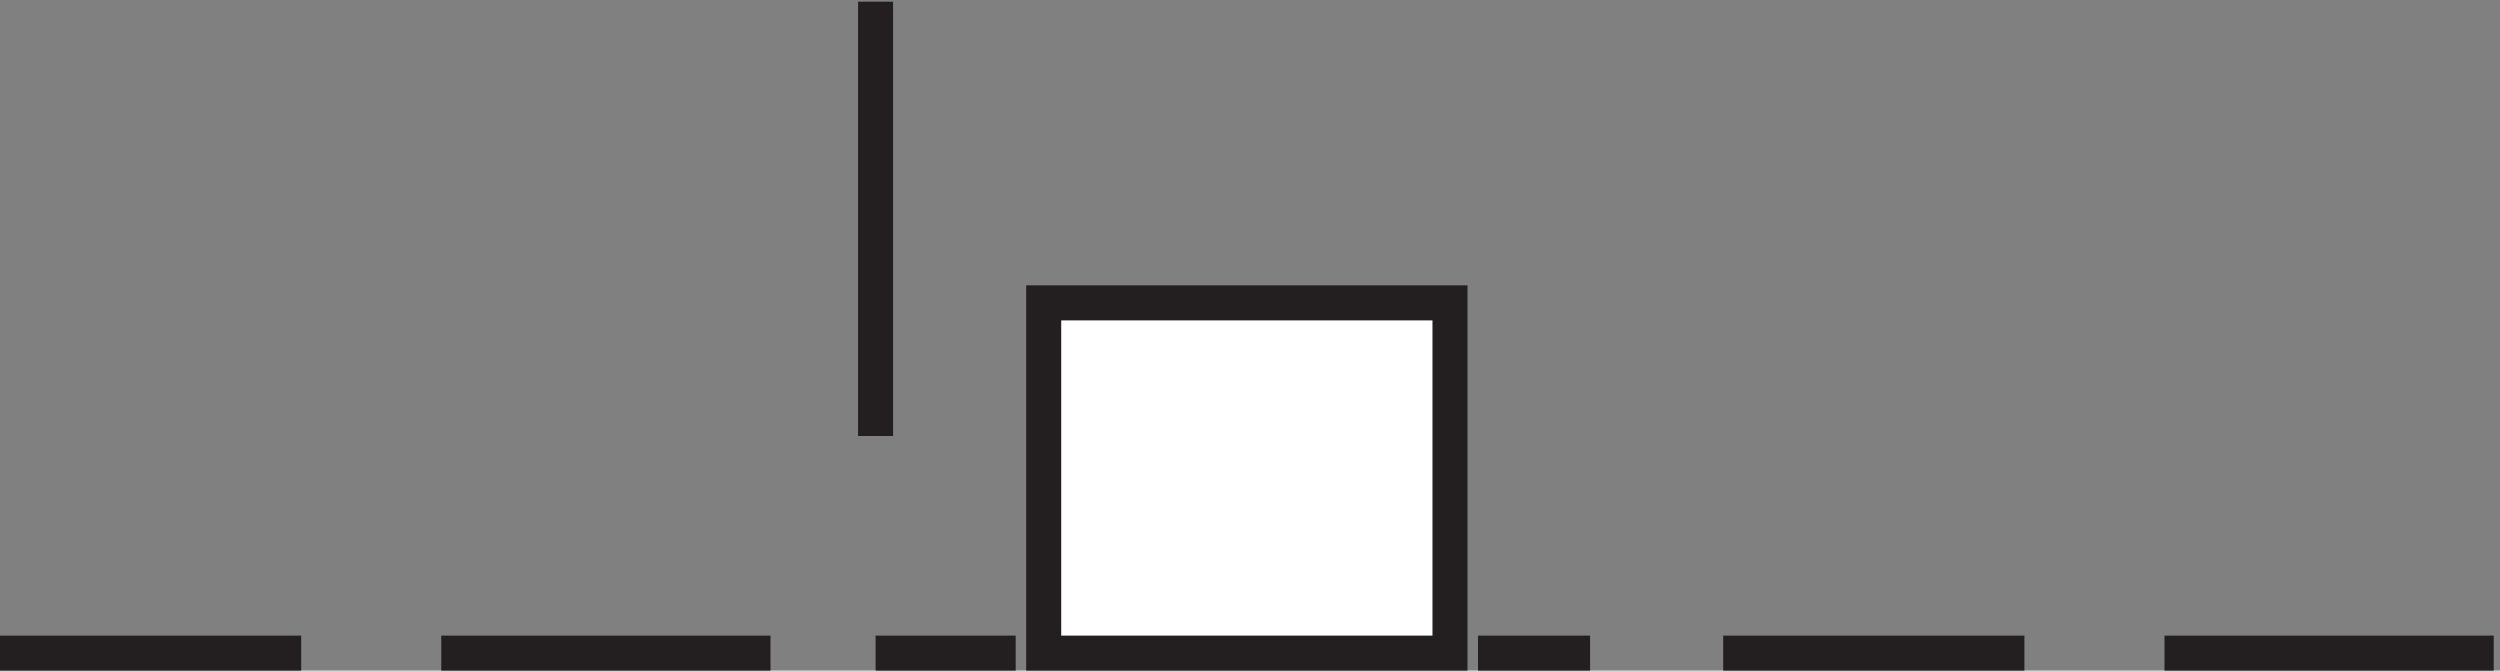
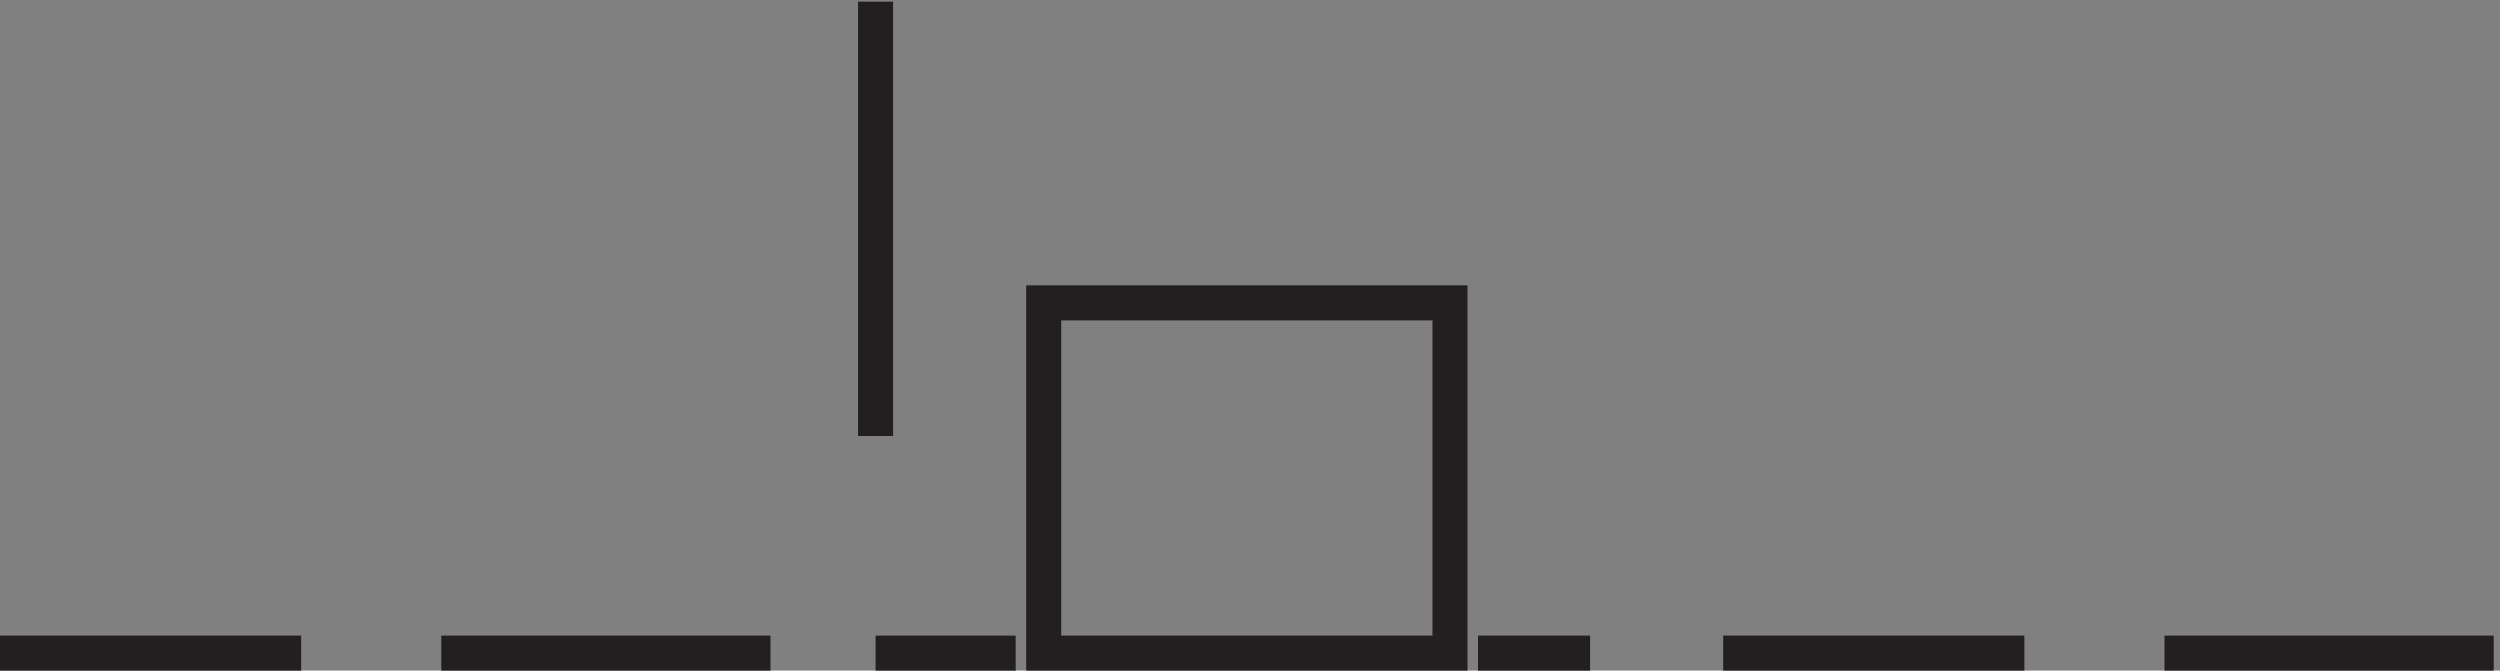
<svg xmlns="http://www.w3.org/2000/svg" xml:space="preserve" width="71.2" height="19.099">
  <rect width="100%" height="100%" fill="#808080" stroke="none" />
-   <path d="M226.832 78.168h87v-75h-87v75" style="fill:#fff;fill-opacity:1;fill-rule:evenodd;stroke:none" transform="matrix(.133 0 0 -.133 -.444 19.022)" />
  <path d="M226.832 78.168h87v-75h-87zm-6-75h-30m129 0h24m28.5 0h64.5m30 0h70.5m-369 0h-70.5m-30 0h-64.5m187.5 46.496v93" style="fill:none;stroke:#231f20;stroke-width:7.5;stroke-linecap:butt;stroke-linejoin:miter;stroke-miterlimit:10;stroke-dasharray:none;stroke-opacity:1" transform="matrix(.133 0 0 -.133 -.444 19.022)" />
</svg>